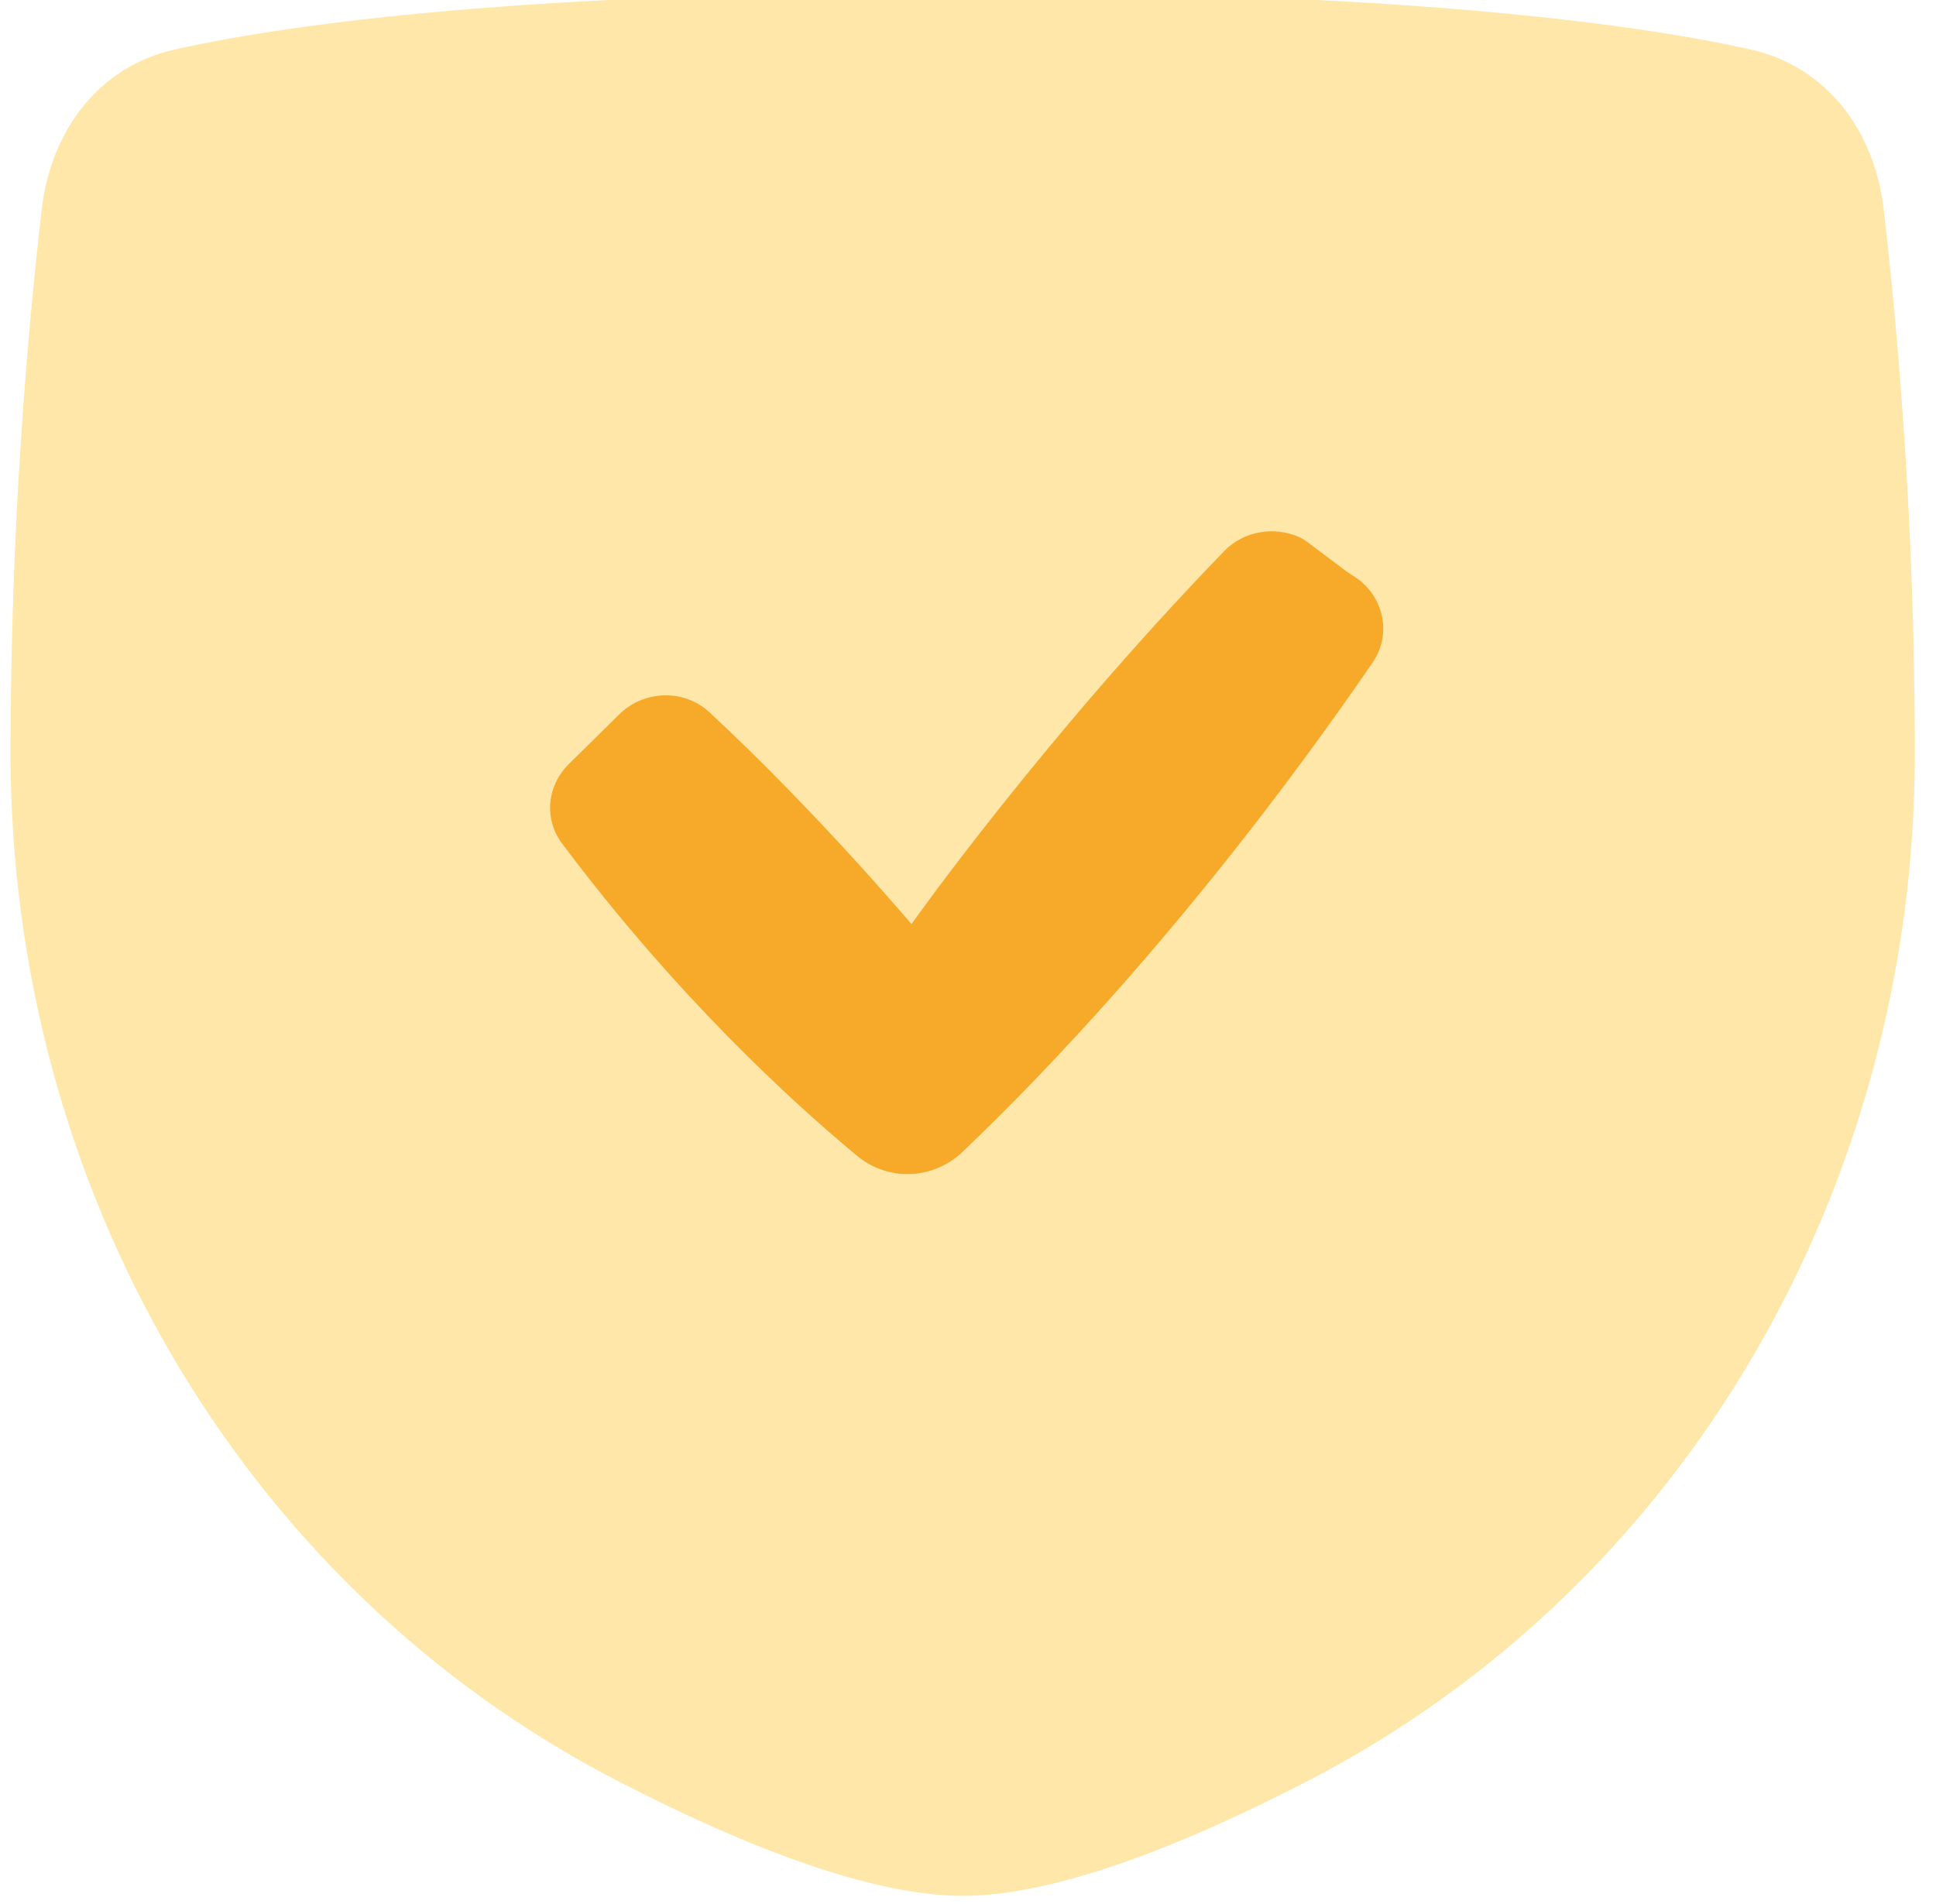
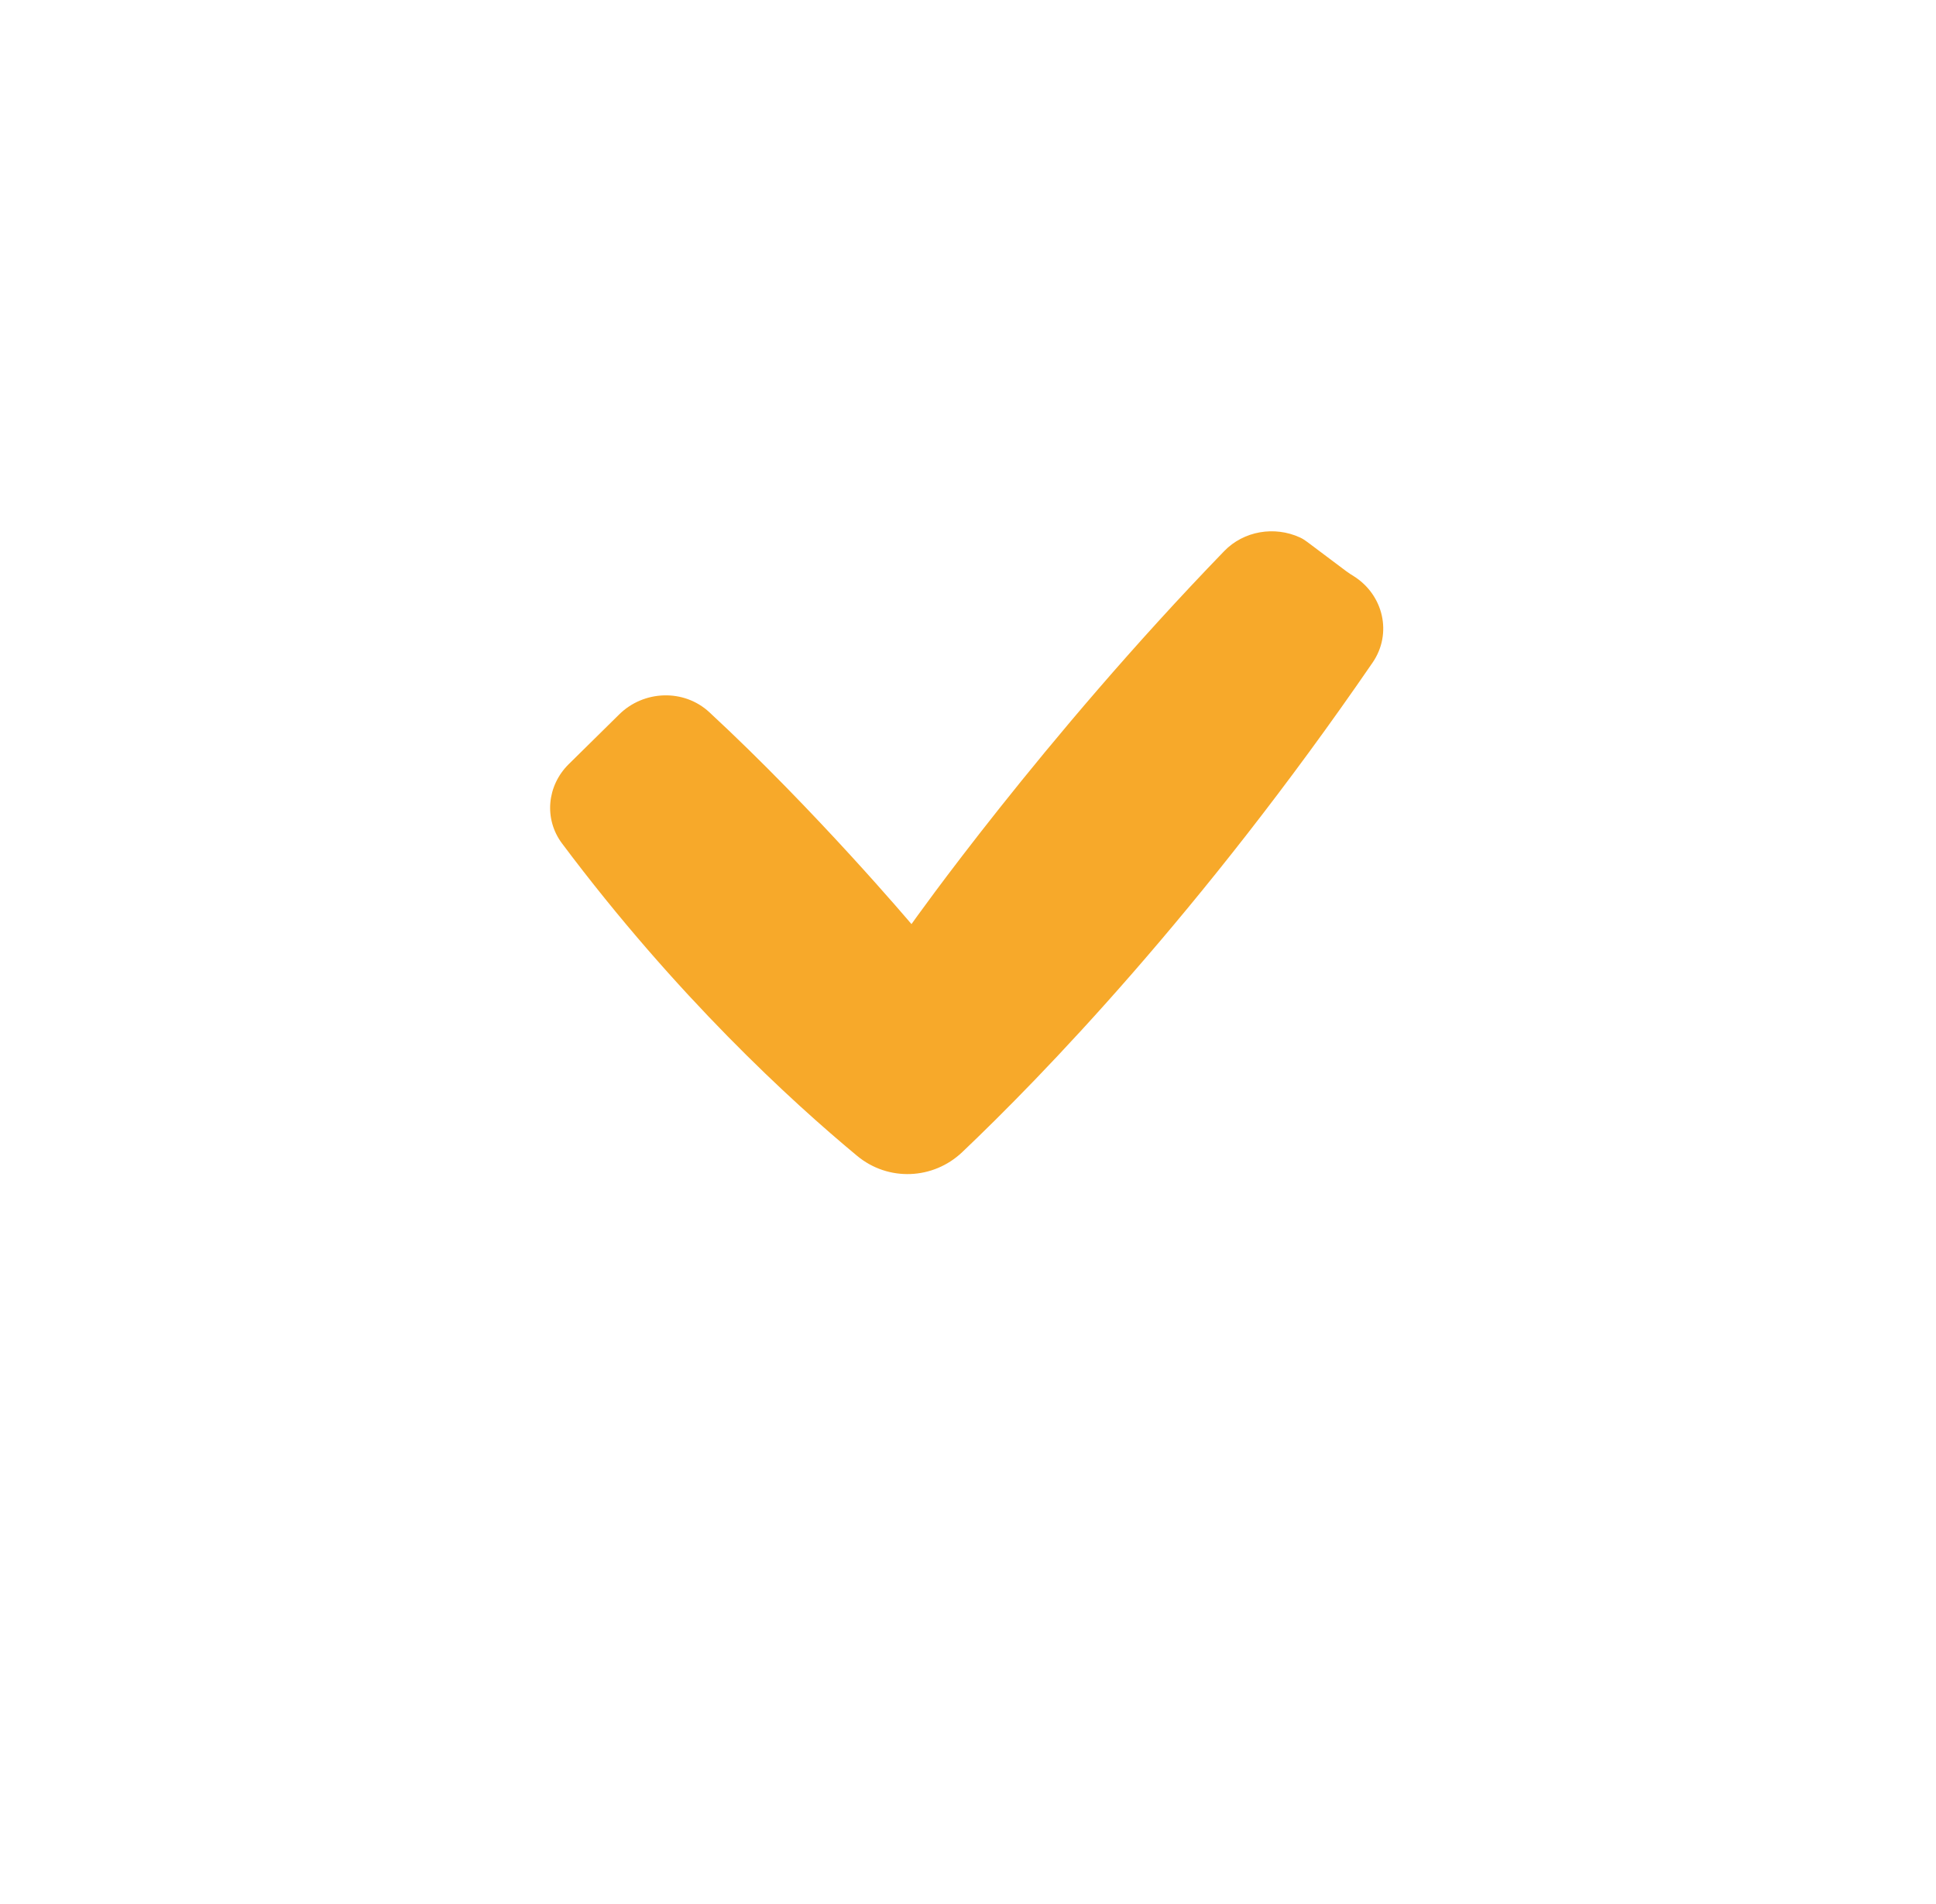
<svg xmlns="http://www.w3.org/2000/svg" width="61" height="60" viewBox="0 0 61 60" fill="none">
  <g clip-path="url(#clip0_10003_733)">
    <g clip-path="url(#clip1_10003_733)">
-       <path d="M1.314 6.602C1.601 4.131 3.1 2.091 5.529 1.554C9.318 0.716 16.662 -0.258 30.334 -0.258C44.005 -0.258 51.349 0.716 55.138 1.554C57.567 2.091 59.066 4.131 59.353 6.602C59.786 10.339 60.334 16.493 60.334 23.742C60.334 37.285 53.186 49.957 41.145 56.154C37.122 58.224 33.197 59.742 30.334 59.742C27.471 59.742 23.545 58.224 19.522 56.154C7.481 49.957 0.333 37.285 0.333 23.742C0.333 16.493 0.881 10.339 1.314 6.602Z" fill="#FEE7A9" />
      <path fill-rule="evenodd" clip-rule="evenodd" d="M42.419 18.001C42.493 18.057 42.572 18.106 42.651 18.155C43.592 18.746 43.876 19.965 43.248 20.88C37.842 28.757 32.797 33.95 30.32 36.305C29.402 37.178 27.987 37.236 27.009 36.426C24.95 34.719 21.316 31.396 17.708 26.578C17.134 25.81 17.232 24.759 17.919 24.081L19.511 22.512C20.285 21.748 21.549 21.702 22.348 22.442C25.707 25.552 28.719 29.121 28.719 29.121C28.719 29.121 32.822 23.309 38.574 17.365C39.187 16.732 40.154 16.568 40.958 16.936C41.043 16.975 41.121 17.026 41.195 17.082L42.419 18.001Z" fill="#F7A92A" />
    </g>
  </g>
  <defs>
    <clipPath id="clip0_10003_733">
      <rect width="60" height="60" fill="white" transform="translate(0.333)" />
    </clipPath>
    <clipPath id="clip1_10003_733">
      <rect width="60" height="60" fill="white" transform="translate(0.333)" />
    </clipPath>
  </defs>
</svg>